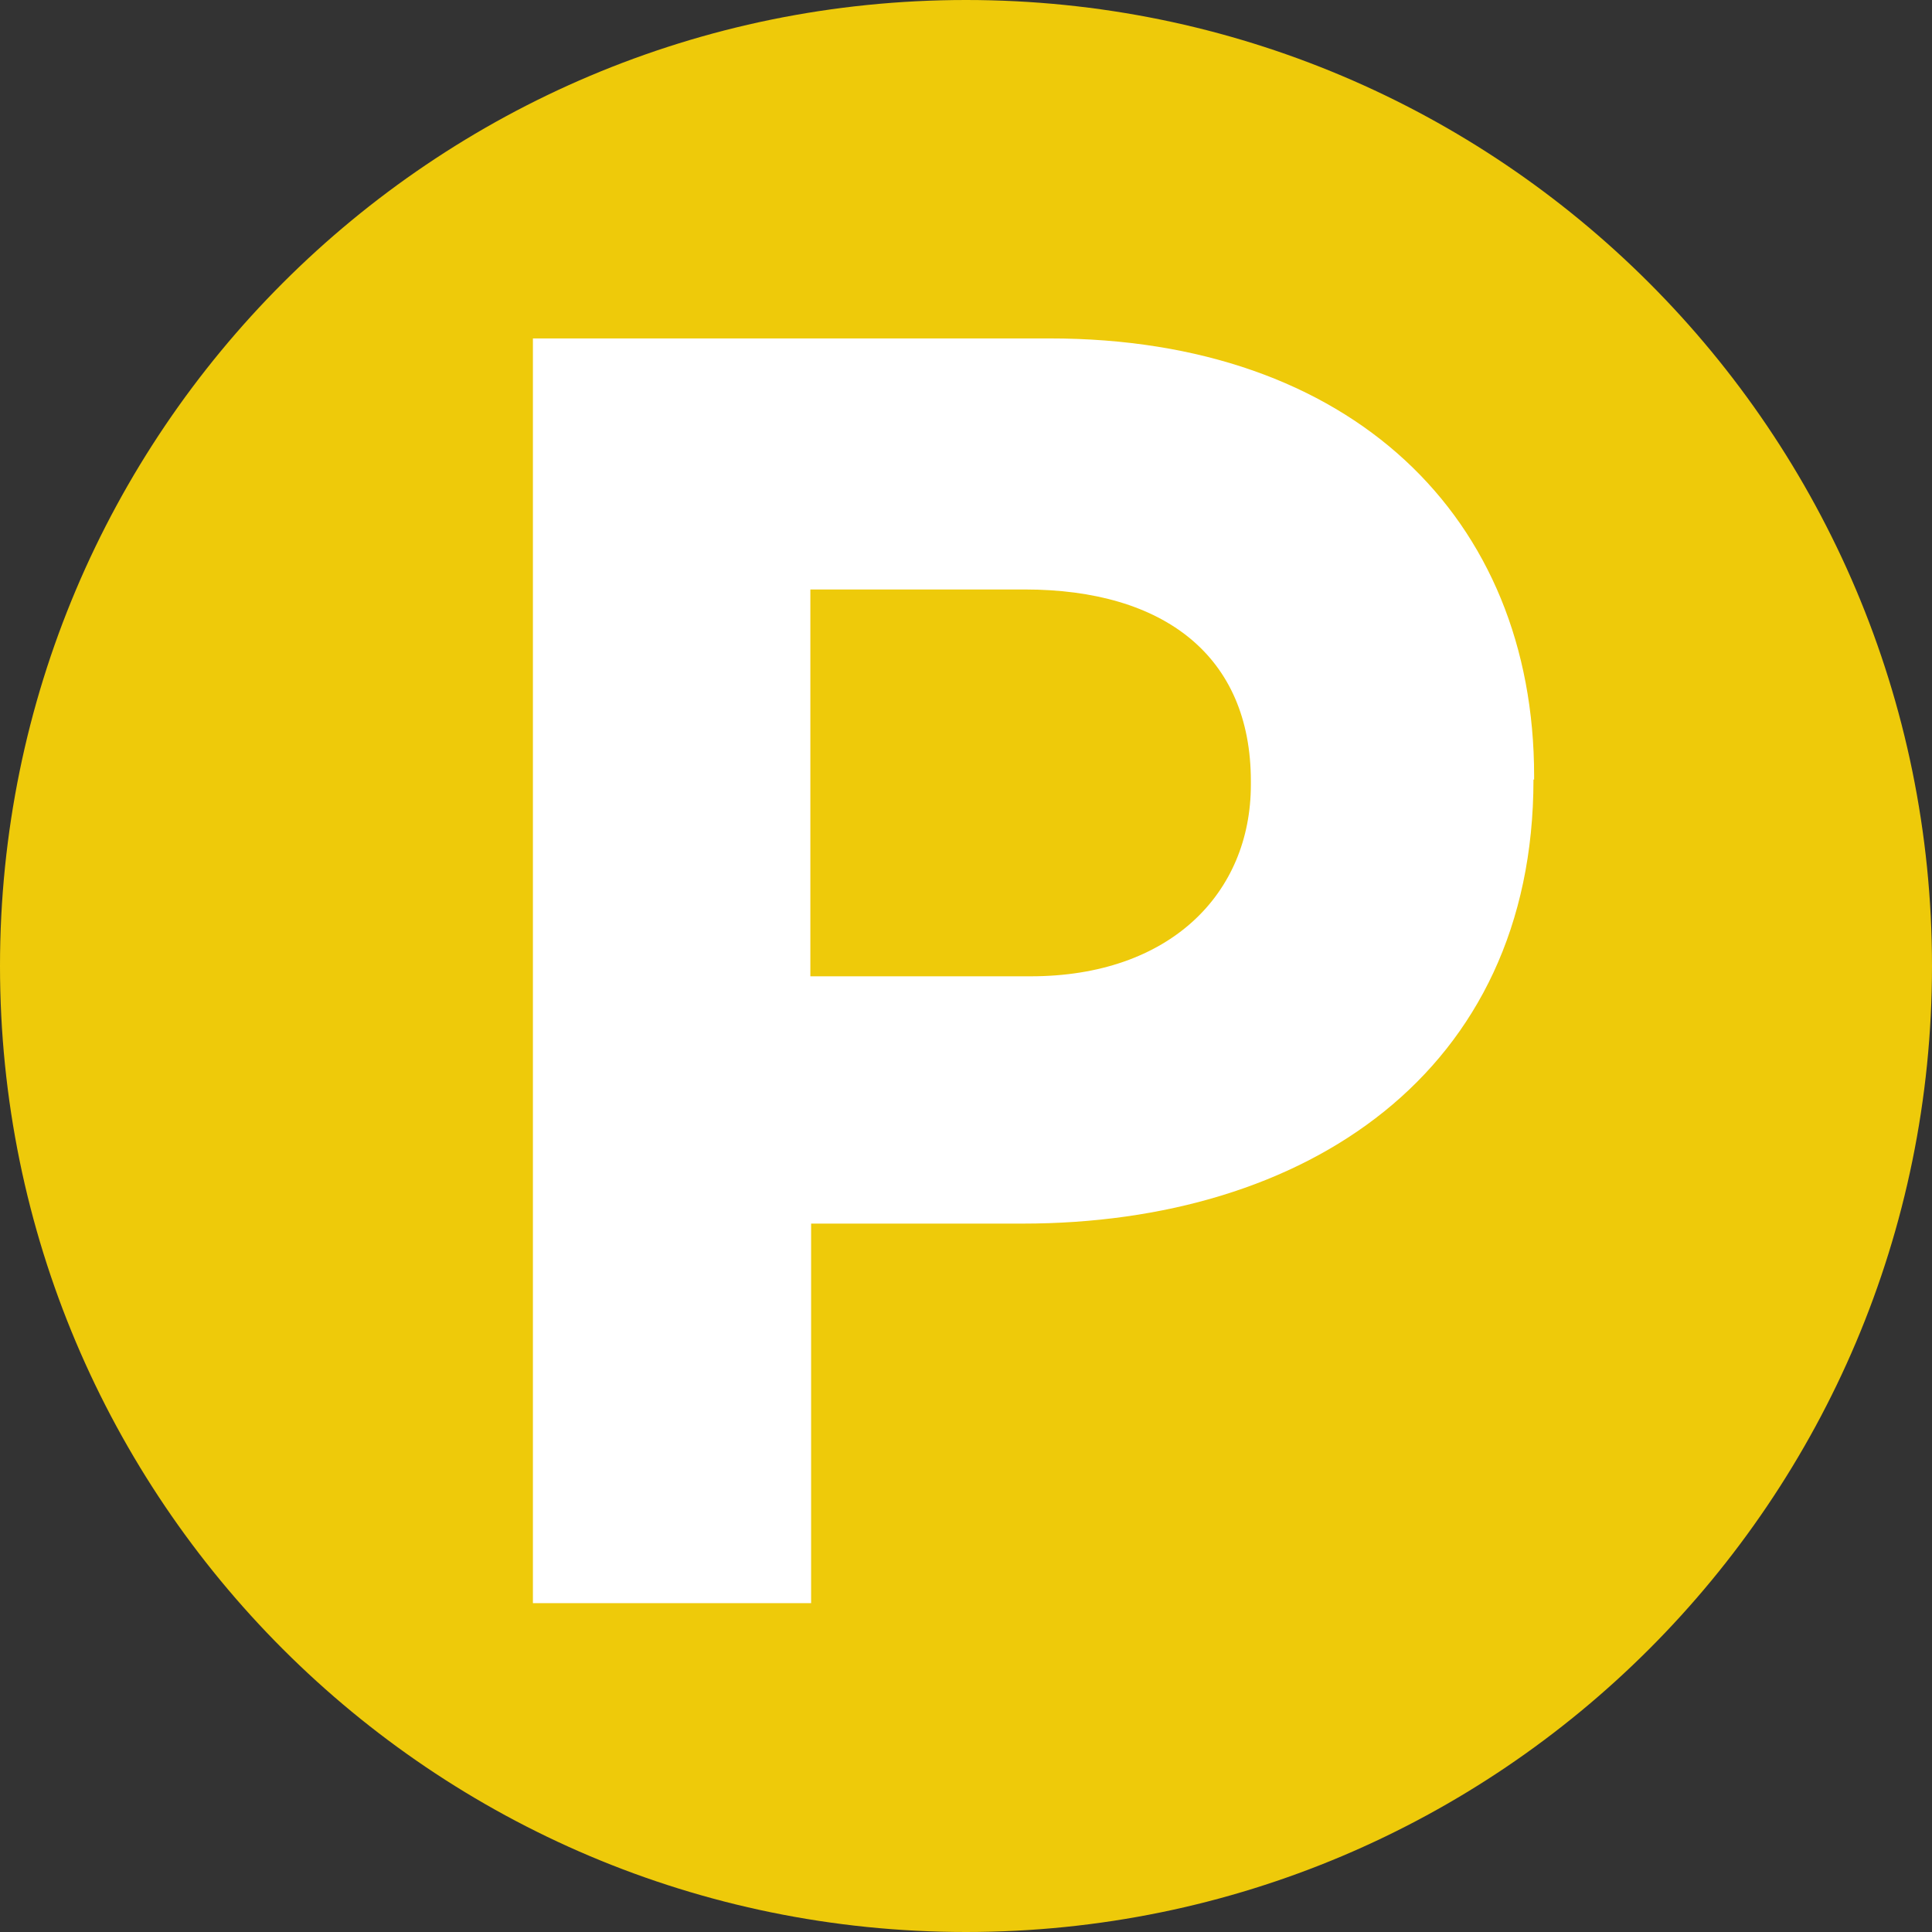
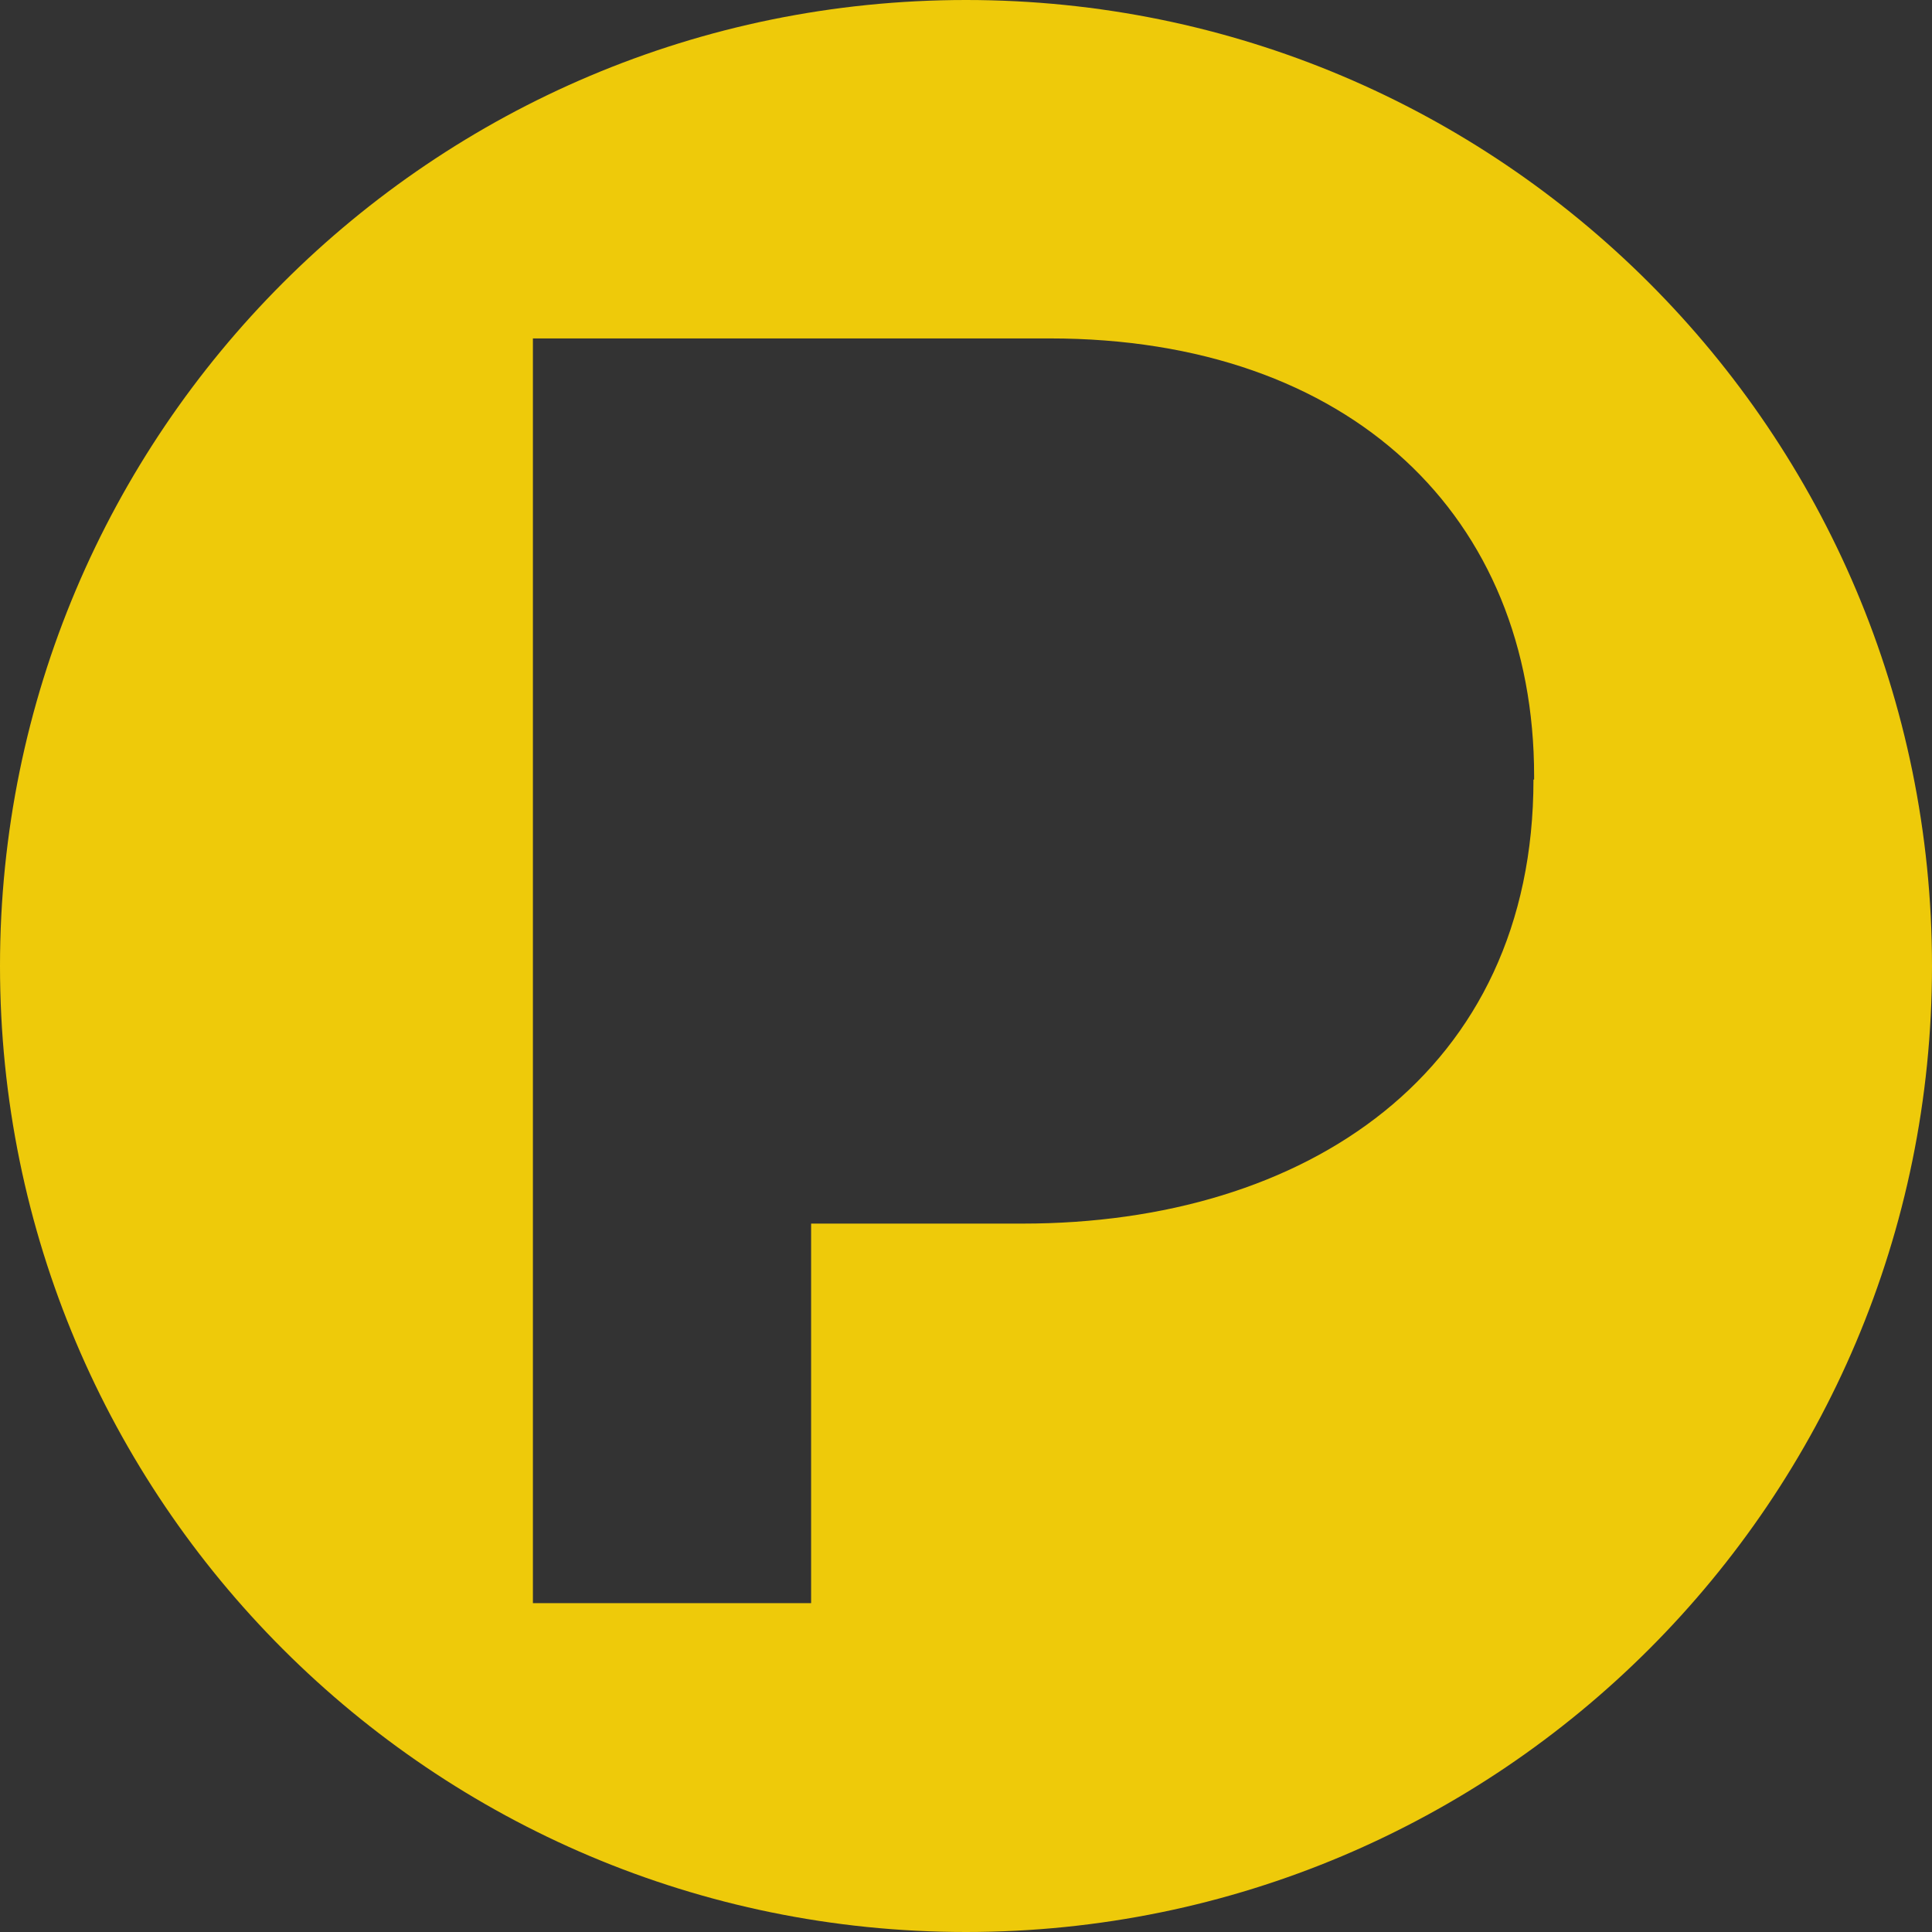
<svg xmlns="http://www.w3.org/2000/svg" width="18" height="18" viewBox="0 0 18 18" fill="none">
  <rect x="0" y="0" width="18" height="18" fill="#333333" stroke="none" />
-   <circle cx="9" cy="9" r="8" fill="white" />
-   <path d="M9.554 5.492H7.55V9.096H9.602C10.901 9.096 11.654 8.323 11.654 7.311V7.277C11.654 6.114 10.847 5.492 9.547 5.492H9.554Z" fill="#EECA0A" />
  <path d="M9 0C4.028 0 0 4.028 0 9C0 13.972 4.028 18 9 18C13.972 18 18 13.972 18 9C18 4.028 13.972 0 9 0ZM14.287 7.263C14.287 9.992 12.166 11.4 9.527 11.4H7.557V14.936H4.965V3.153H9.78C12.59 3.153 14.293 4.821 14.293 7.229V7.263H14.287Z" fill="#EECA0A" />
</svg>